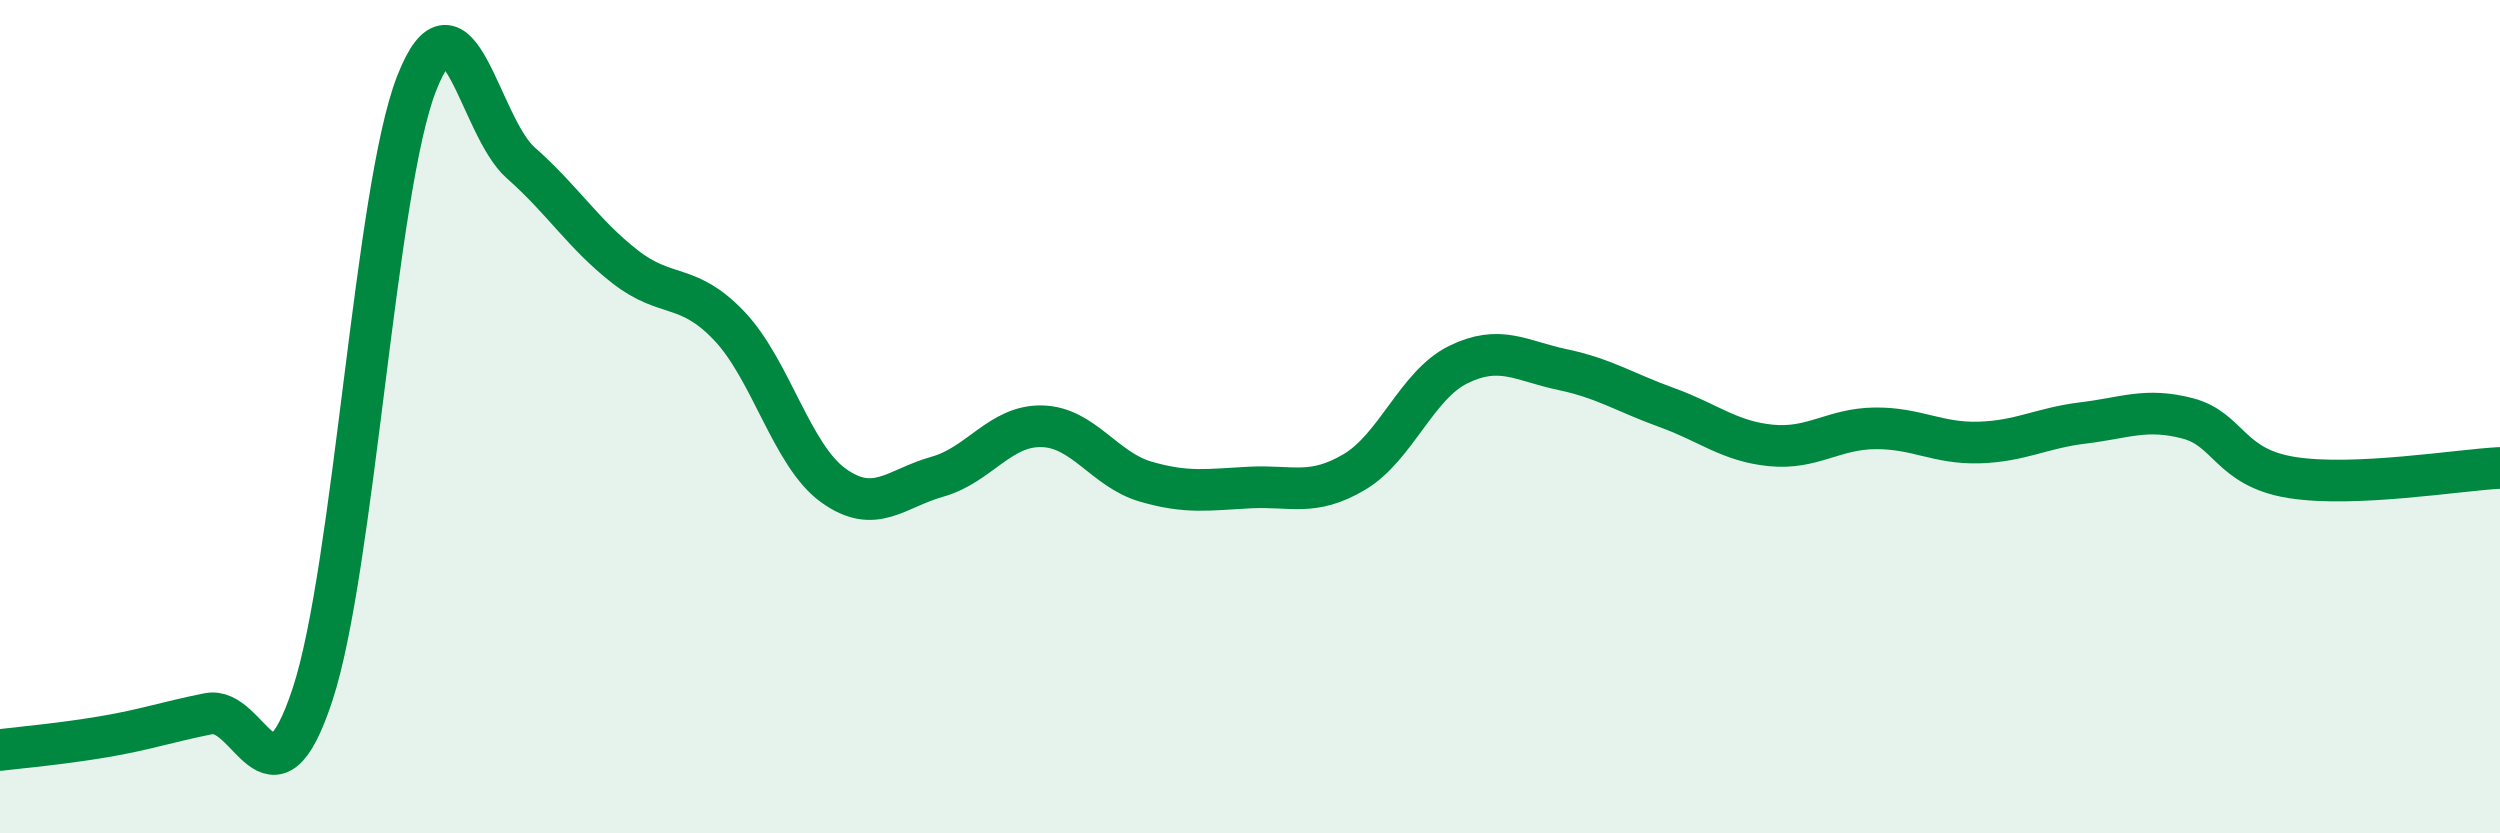
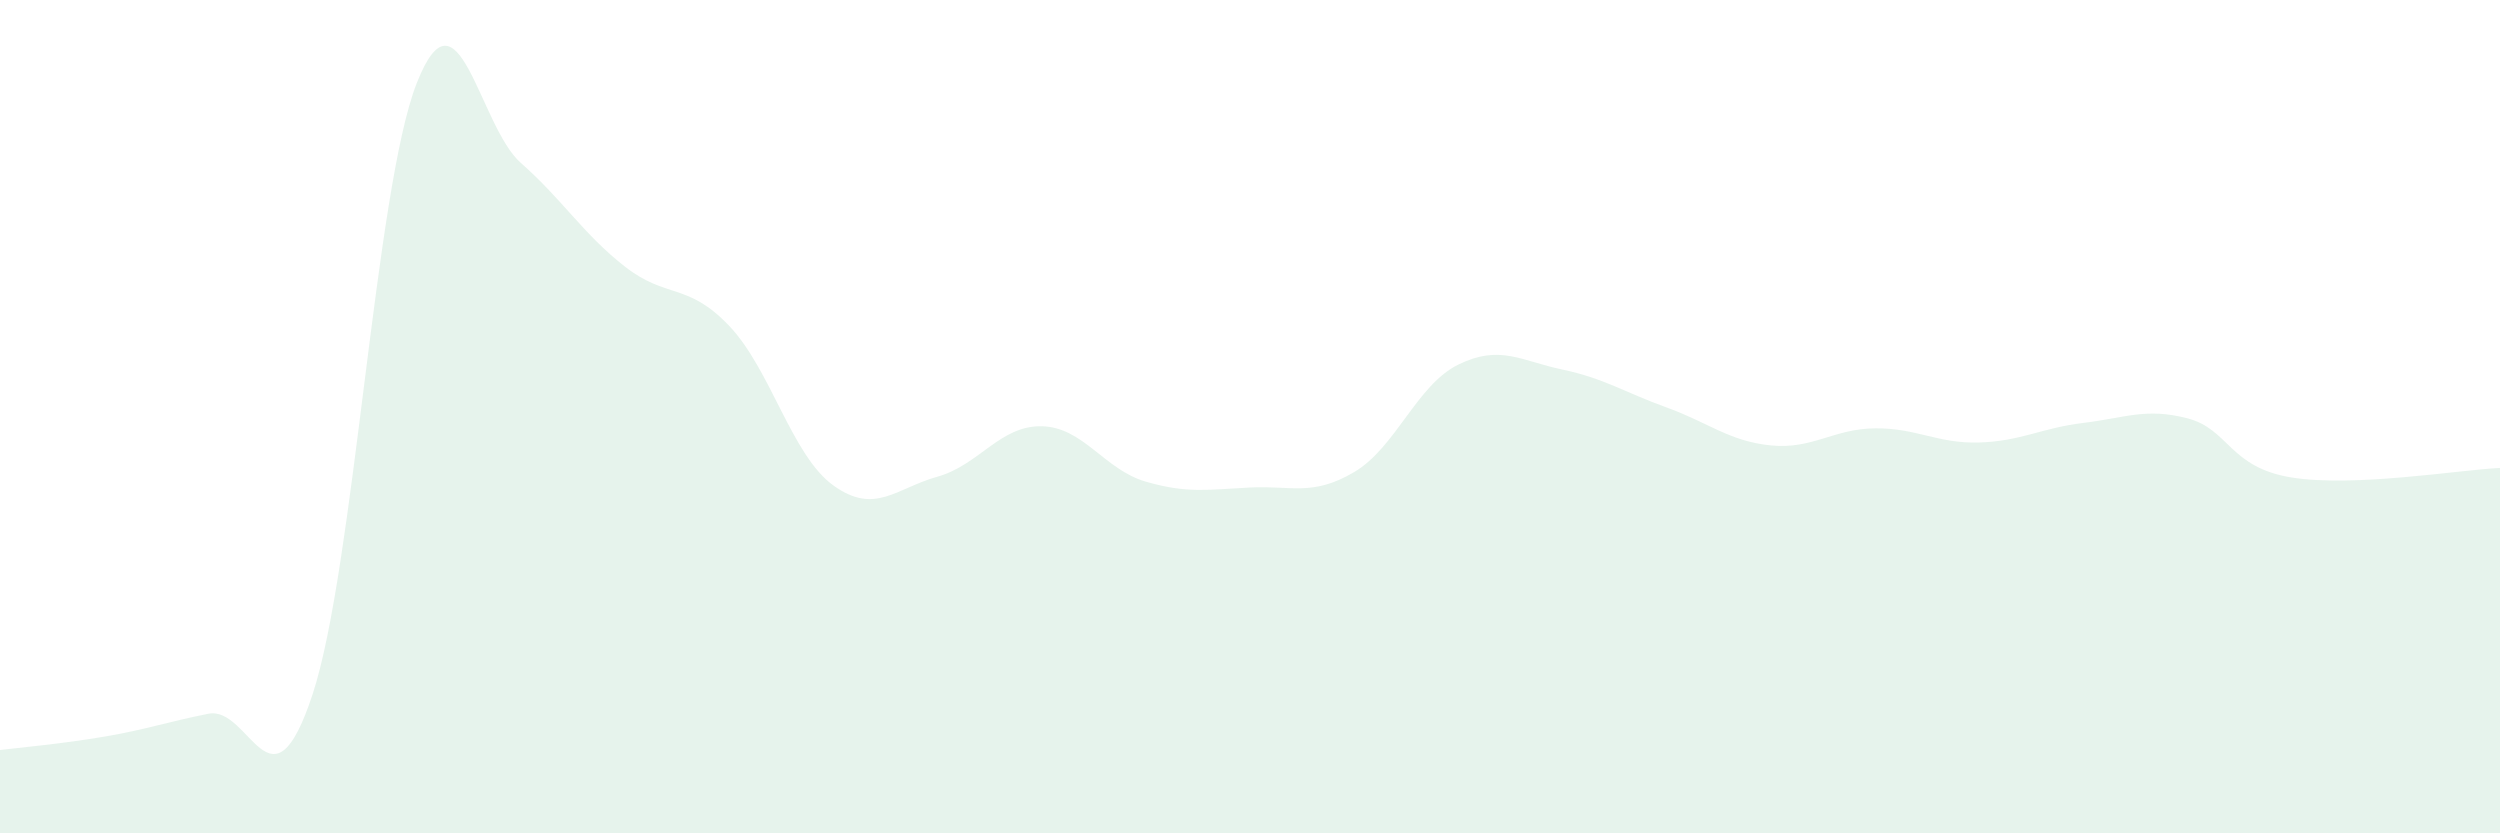
<svg xmlns="http://www.w3.org/2000/svg" width="60" height="20" viewBox="0 0 60 20">
  <path d="M 0,18 C 0.5,17.94 1.5,17.85 2.5,17.68 C 3.5,17.51 4,17.33 5,17.13 C 6,16.93 6.5,19.7 7.5,16.67 C 8.5,13.64 9,4.55 10,2 C 11,-0.55 11.5,3.03 12.5,3.91 C 13.5,4.79 14,5.62 15,6.4 C 16,7.18 16.5,6.77 17.5,7.82 C 18.5,8.87 19,10.93 20,11.65 C 21,12.37 21.5,11.72 22.5,11.44 C 23.5,11.16 24,10.21 25,10.23 C 26,10.25 26.5,11.27 27.5,11.56 C 28.5,11.85 29,11.75 30,11.7 C 31,11.65 31.5,11.92 32.5,11.33 C 33.5,10.74 34,9.24 35,8.75 C 36,8.26 36.5,8.66 37.5,8.87 C 38.5,9.08 39,9.42 40,9.78 C 41,10.14 41.5,10.59 42.5,10.69 C 43.5,10.79 44,10.29 45,10.28 C 46,10.27 46.5,10.65 47.5,10.62 C 48.5,10.59 49,10.27 50,10.15 C 51,10.03 51.5,9.78 52.5,10.04 C 53.5,10.3 53.5,11.22 55,11.46 C 56.5,11.7 59,11.28 60,11.23L60 20L0 20Z" fill="#008740" opacity="0.1" stroke-linecap="round" stroke-linejoin="round" />
-   <path d="M 0,18 C 0.5,17.94 1.5,17.85 2.5,17.68 C 3.5,17.51 4,17.33 5,17.13 C 6,16.93 6.5,19.7 7.5,16.67 C 8.5,13.64 9,4.55 10,2 C 11,-0.55 11.5,3.03 12.5,3.91 C 13.5,4.79 14,5.62 15,6.4 C 16,7.18 16.5,6.77 17.5,7.82 C 18.5,8.87 19,10.93 20,11.65 C 21,12.37 21.5,11.72 22.5,11.44 C 23.5,11.16 24,10.21 25,10.23 C 26,10.25 26.5,11.27 27.5,11.56 C 28.5,11.85 29,11.75 30,11.7 C 31,11.65 31.5,11.92 32.5,11.33 C 33.5,10.74 34,9.24 35,8.75 C 36,8.26 36.5,8.66 37.5,8.87 C 38.5,9.08 39,9.42 40,9.78 C 41,10.14 41.5,10.59 42.5,10.69 C 43.5,10.79 44,10.29 45,10.28 C 46,10.27 46.5,10.65 47.5,10.62 C 48.5,10.59 49,10.27 50,10.15 C 51,10.03 51.5,9.78 52.5,10.04 C 53.5,10.3 53.5,11.22 55,11.46 C 56.5,11.7 59,11.28 60,11.23" stroke="#008740" stroke-width="1" fill="none" stroke-linecap="round" stroke-linejoin="round" />
</svg>